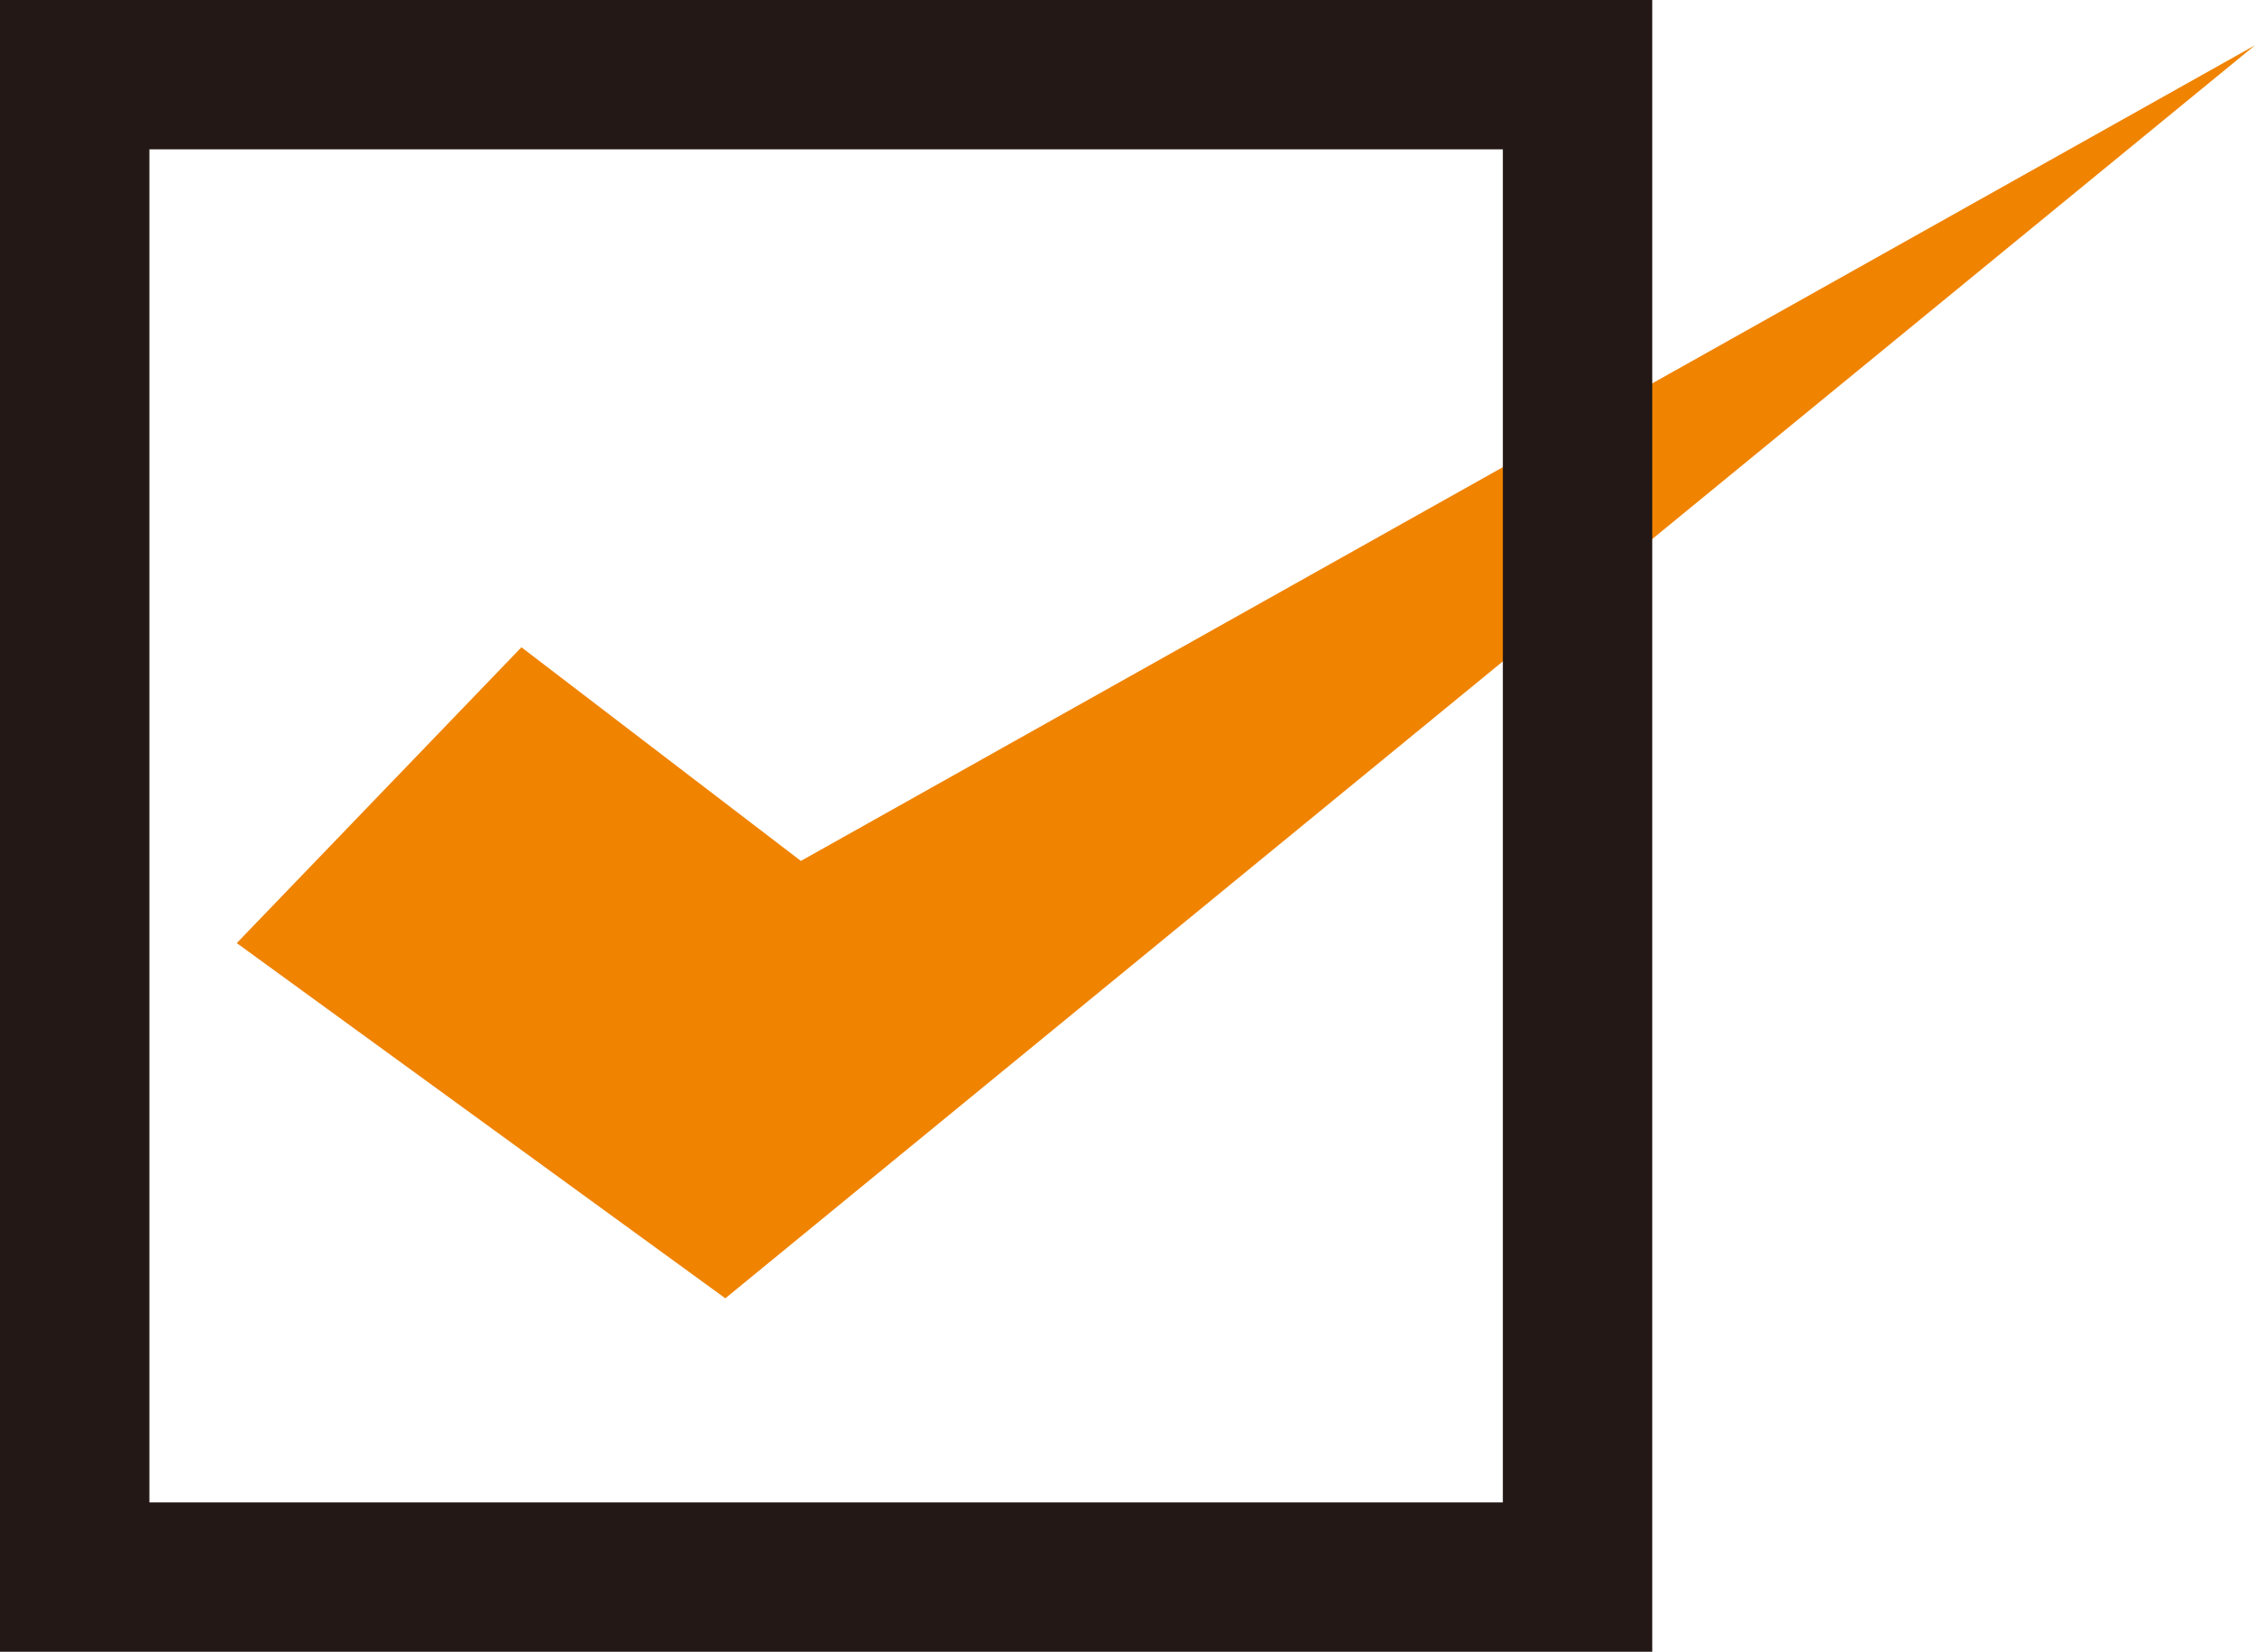
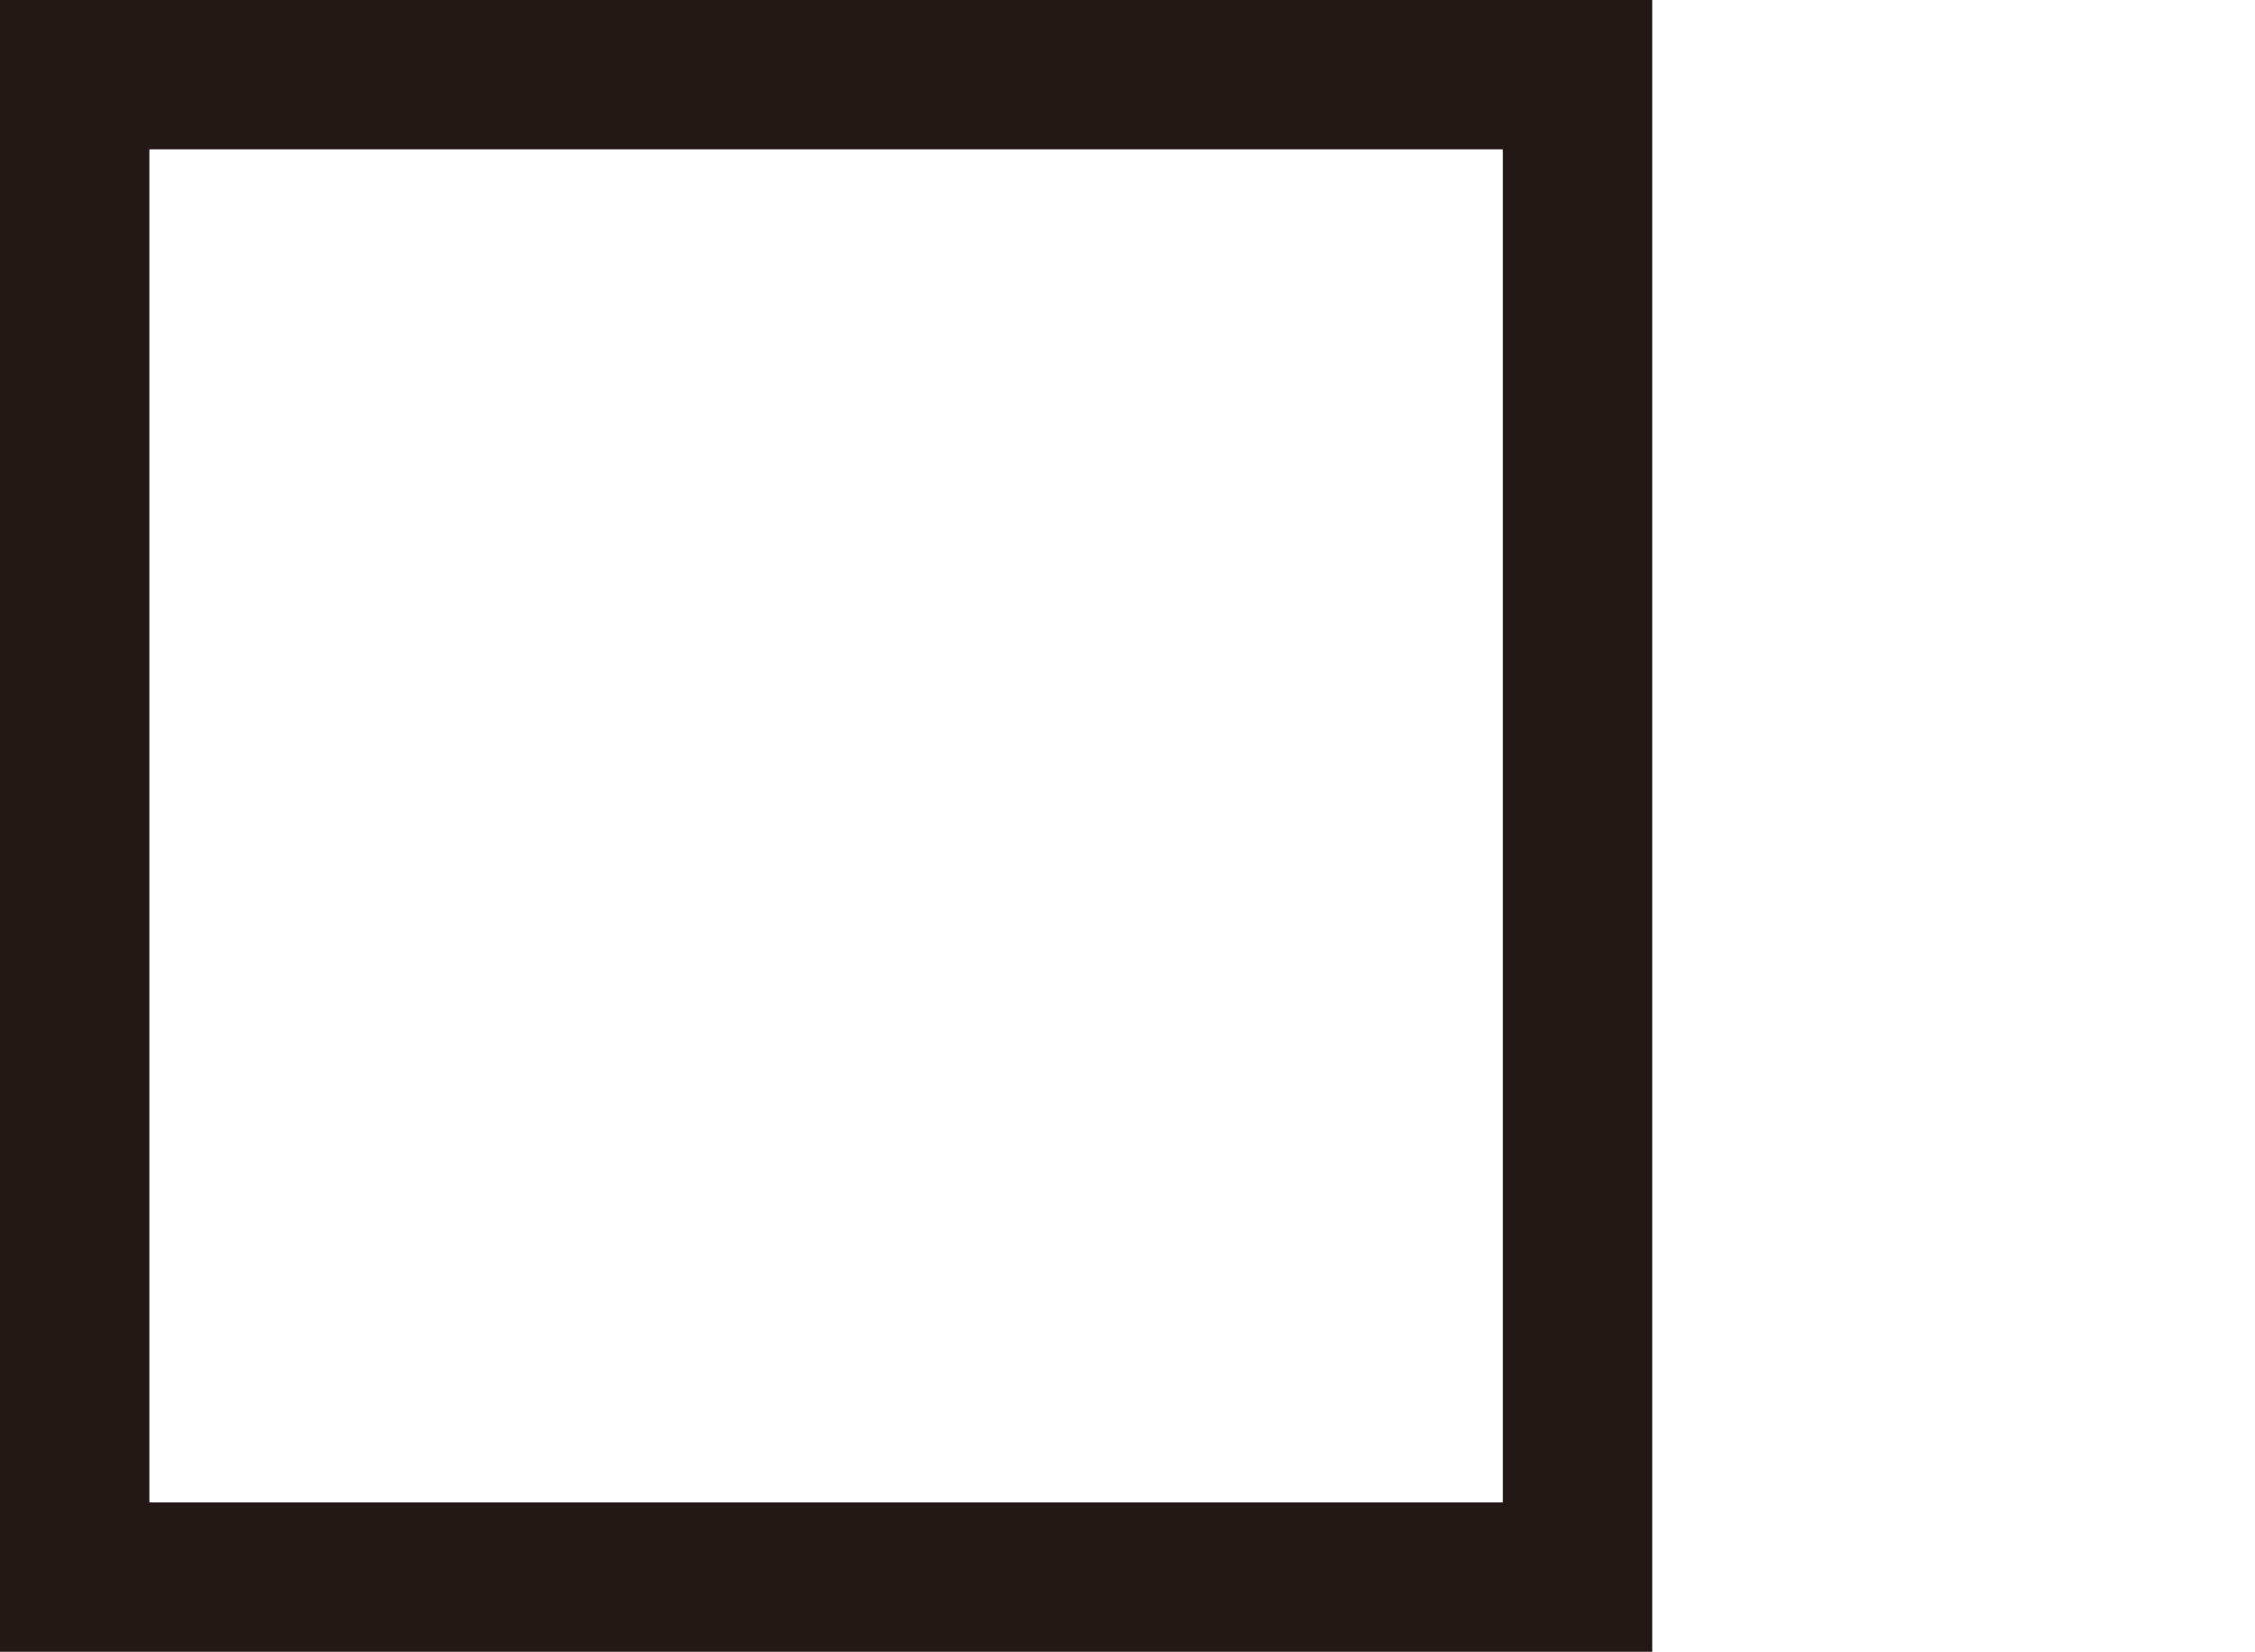
<svg xmlns="http://www.w3.org/2000/svg" viewBox="0 0 78.19 57.29">
  <defs>
    <style>.cls-1{fill:#f08300;}.cls-2{fill:none;stroke:#231815;stroke-miterlimit:10;stroke-width:5.18px;}</style>
  </defs>
  <g id="レイヤー_2" data-name="レイヤー 2">
    <g id="枠">
-       <polygon class="cls-1" points="78.19 1.57 25.15 45.03 8.21 32.71 18.08 22.45 27.77 29.86 78.19 1.57" />
      <rect class="cls-2" x="2.59" y="2.59" width="52.11" height="52.11" />
    </g>
  </g>
</svg>